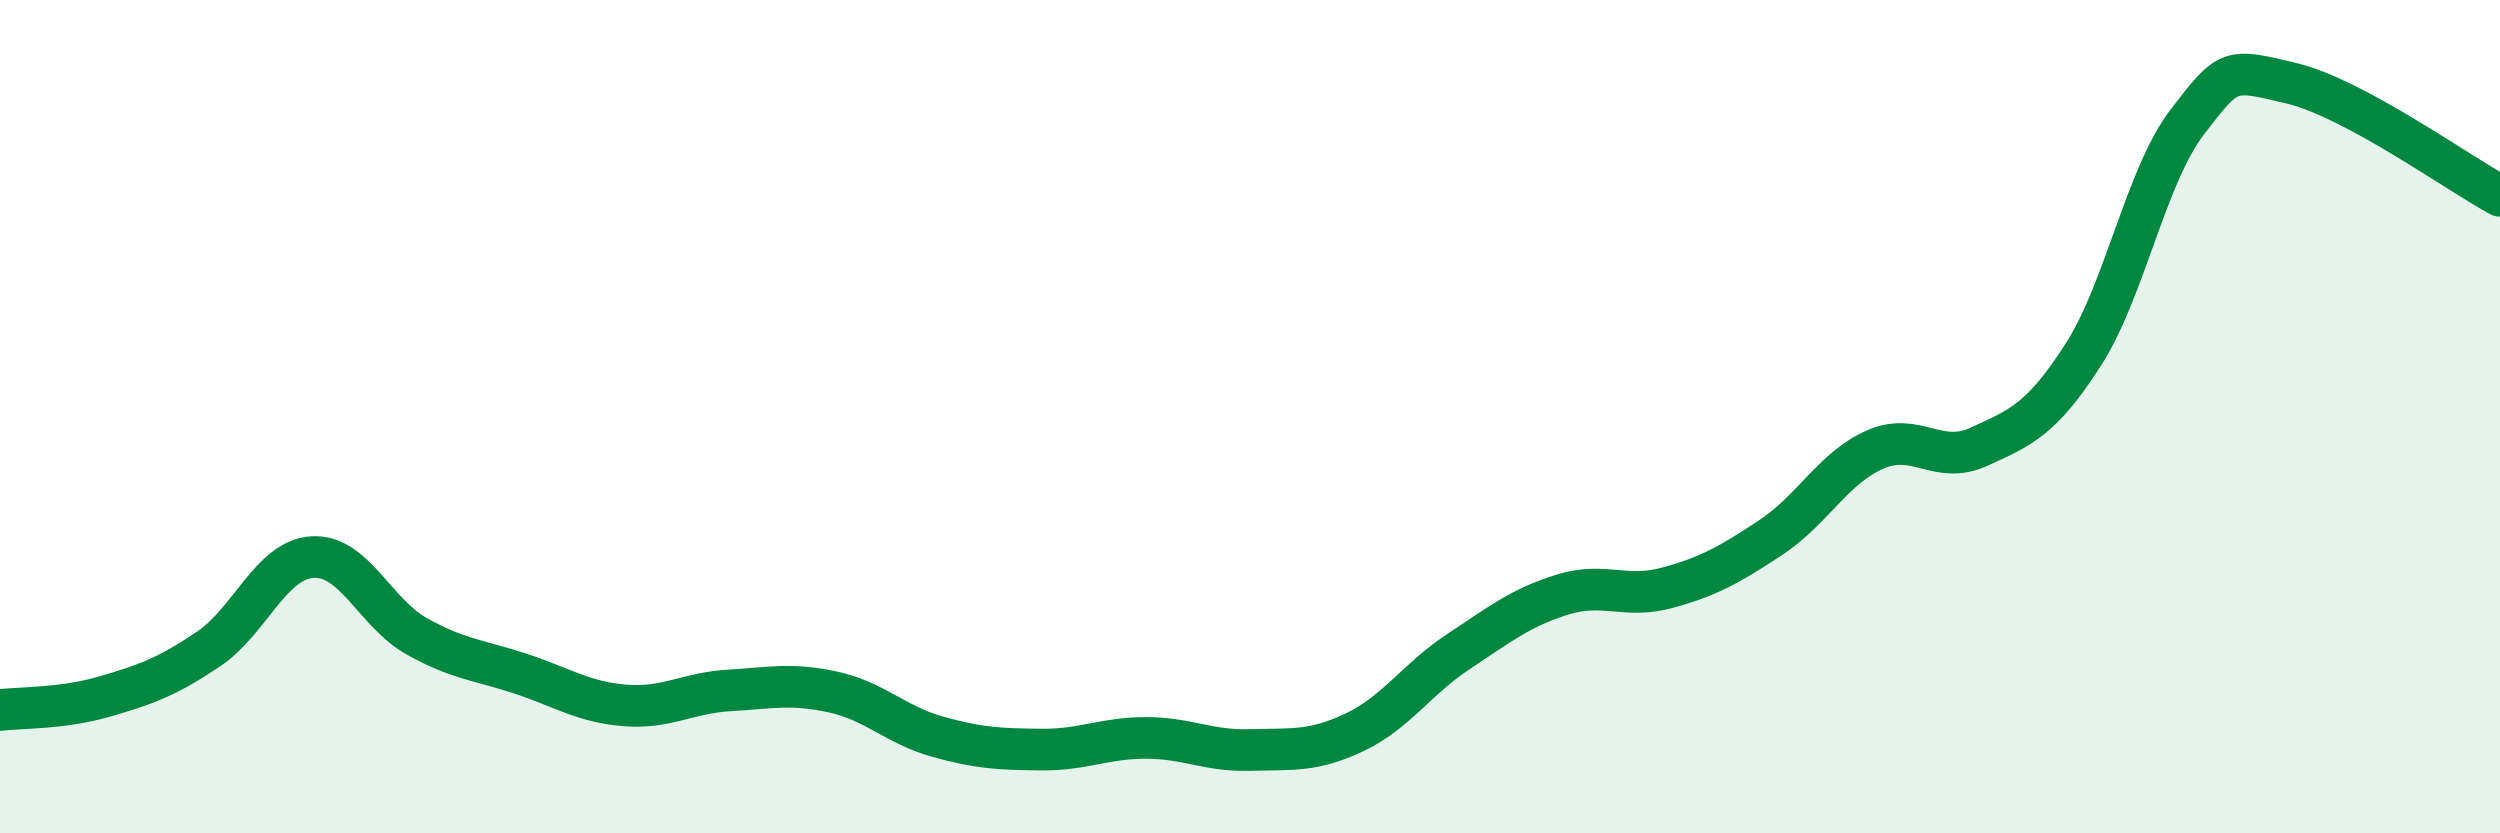
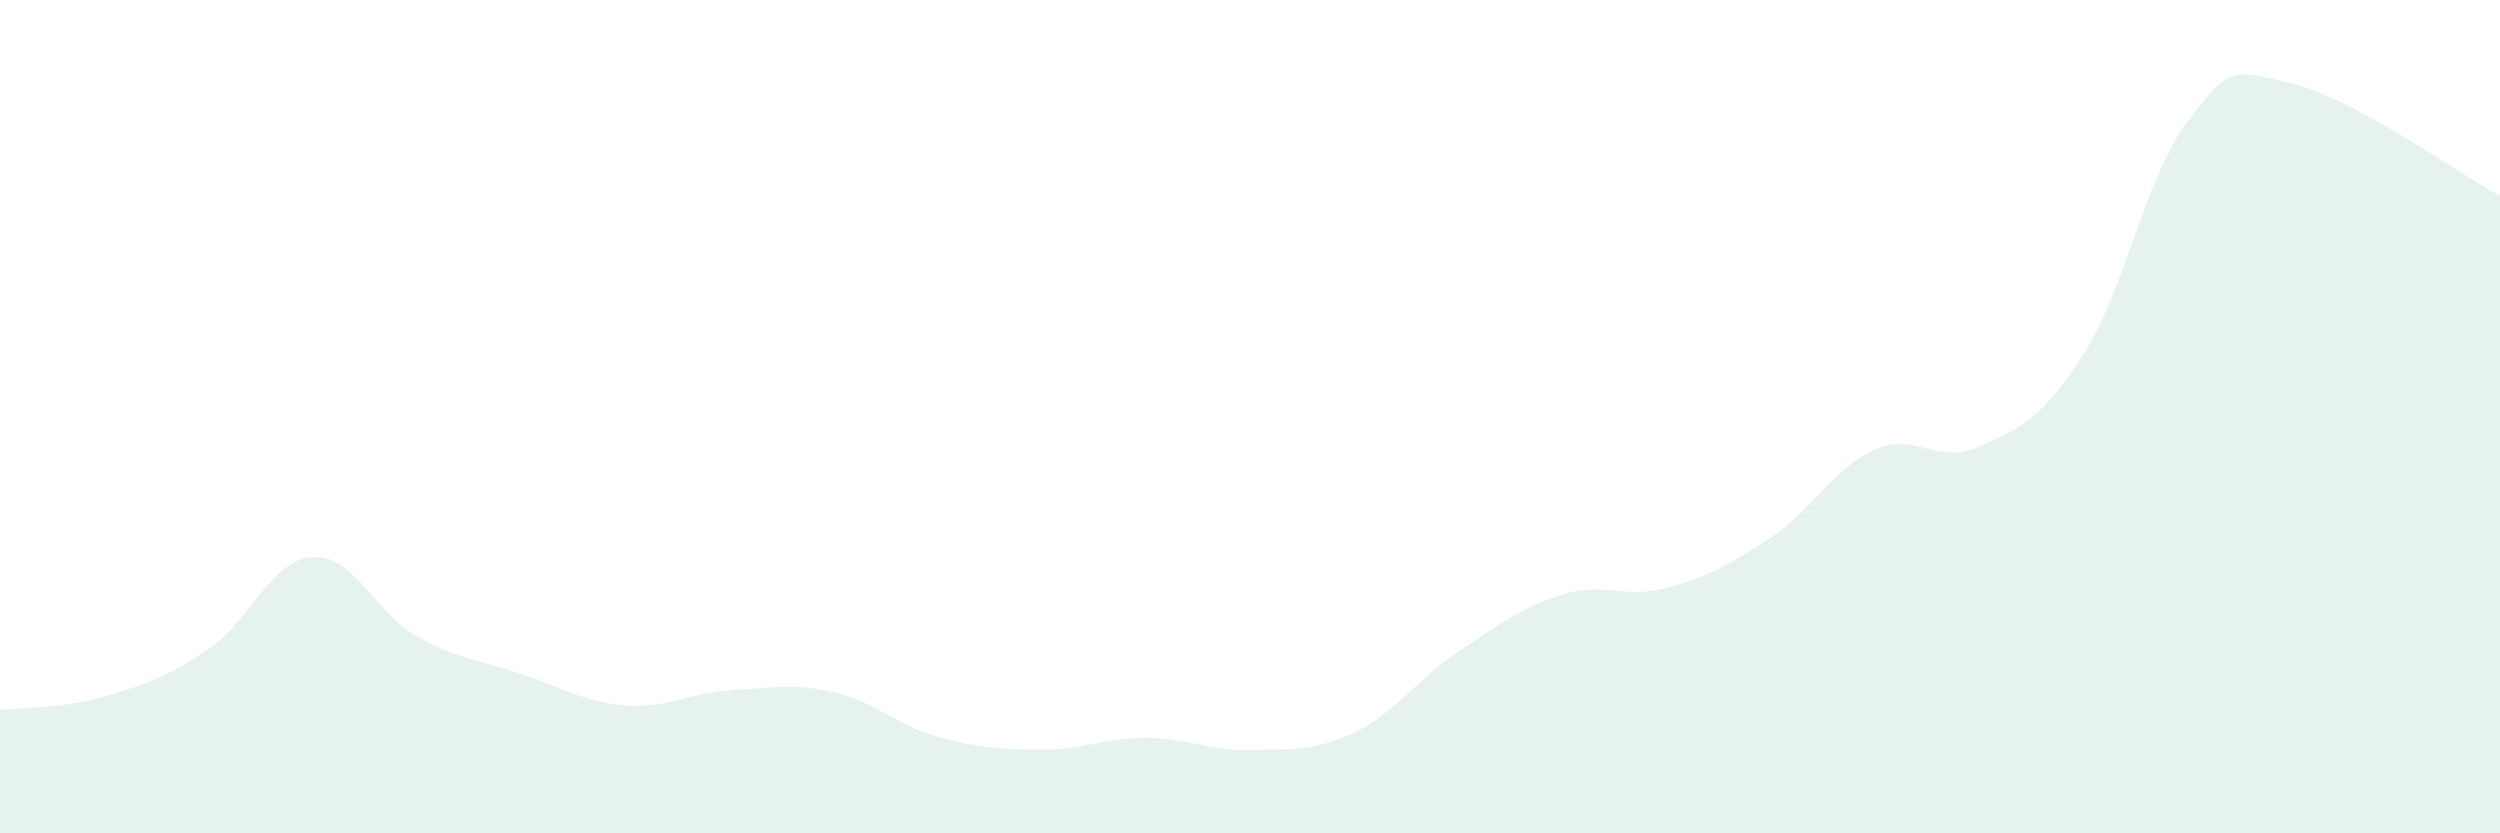
<svg xmlns="http://www.w3.org/2000/svg" width="60" height="20" viewBox="0 0 60 20">
  <path d="M 0,17.04 C 0.5,16.98 1.5,17.01 2.5,16.72 C 3.5,16.43 4,16.25 5,15.58 C 6,14.91 6.5,13.43 7.5,13.37 C 8.5,13.31 9,14.71 10,15.27 C 11,15.83 11.5,15.84 12.5,16.17 C 13.5,16.5 14,16.85 15,16.93 C 16,17.01 16.5,16.63 17.5,16.57 C 18.5,16.51 19,16.39 20,16.61 C 21,16.83 21.5,17.4 22.5,17.68 C 23.5,17.96 24,17.98 25,17.99 C 26,18 26.5,17.71 27.5,17.71 C 28.5,17.71 29,18.03 30,18 C 31,17.97 31.5,18.05 32.5,17.58 C 33.5,17.11 34,16.3 35,15.64 C 36,14.98 36.5,14.58 37.5,14.27 C 38.5,13.96 39,14.38 40,14.11 C 41,13.84 41.5,13.56 42.5,12.9 C 43.5,12.24 44,11.23 45,10.79 C 46,10.35 46.5,11.18 47.5,10.72 C 48.5,10.26 49,10.07 50,8.51 C 51,6.95 51.5,4.22 52.5,2.92 C 53.5,1.62 53.5,1.64 55,2 C 56.5,2.36 59,4.16 60,4.7L60 20L0 20Z" fill="#008740" opacity="0.1" stroke-linecap="round" stroke-linejoin="round" />
-   <path d="M 0,17.04 C 0.5,16.98 1.5,17.01 2.5,16.72 C 3.5,16.43 4,16.25 5,15.58 C 6,14.91 6.5,13.43 7.5,13.37 C 8.5,13.31 9,14.71 10,15.27 C 11,15.83 11.5,15.84 12.5,16.17 C 13.5,16.5 14,16.85 15,16.93 C 16,17.01 16.5,16.63 17.5,16.57 C 18.5,16.51 19,16.39 20,16.61 C 21,16.83 21.5,17.4 22.5,17.68 C 23.5,17.96 24,17.98 25,17.99 C 26,18 26.5,17.71 27.5,17.71 C 28.5,17.71 29,18.03 30,18 C 31,17.97 31.5,18.05 32.5,17.58 C 33.5,17.11 34,16.3 35,15.64 C 36,14.98 36.5,14.58 37.5,14.27 C 38.5,13.96 39,14.38 40,14.11 C 41,13.84 41.5,13.56 42.5,12.9 C 43.5,12.24 44,11.23 45,10.79 C 46,10.35 46.5,11.18 47.5,10.72 C 48.5,10.26 49,10.07 50,8.51 C 51,6.95 51.5,4.22 52.5,2.92 C 53.5,1.62 53.5,1.64 55,2 C 56.5,2.36 59,4.16 60,4.7" stroke="#008740" stroke-width="1" fill="none" stroke-linecap="round" stroke-linejoin="round" />
</svg>